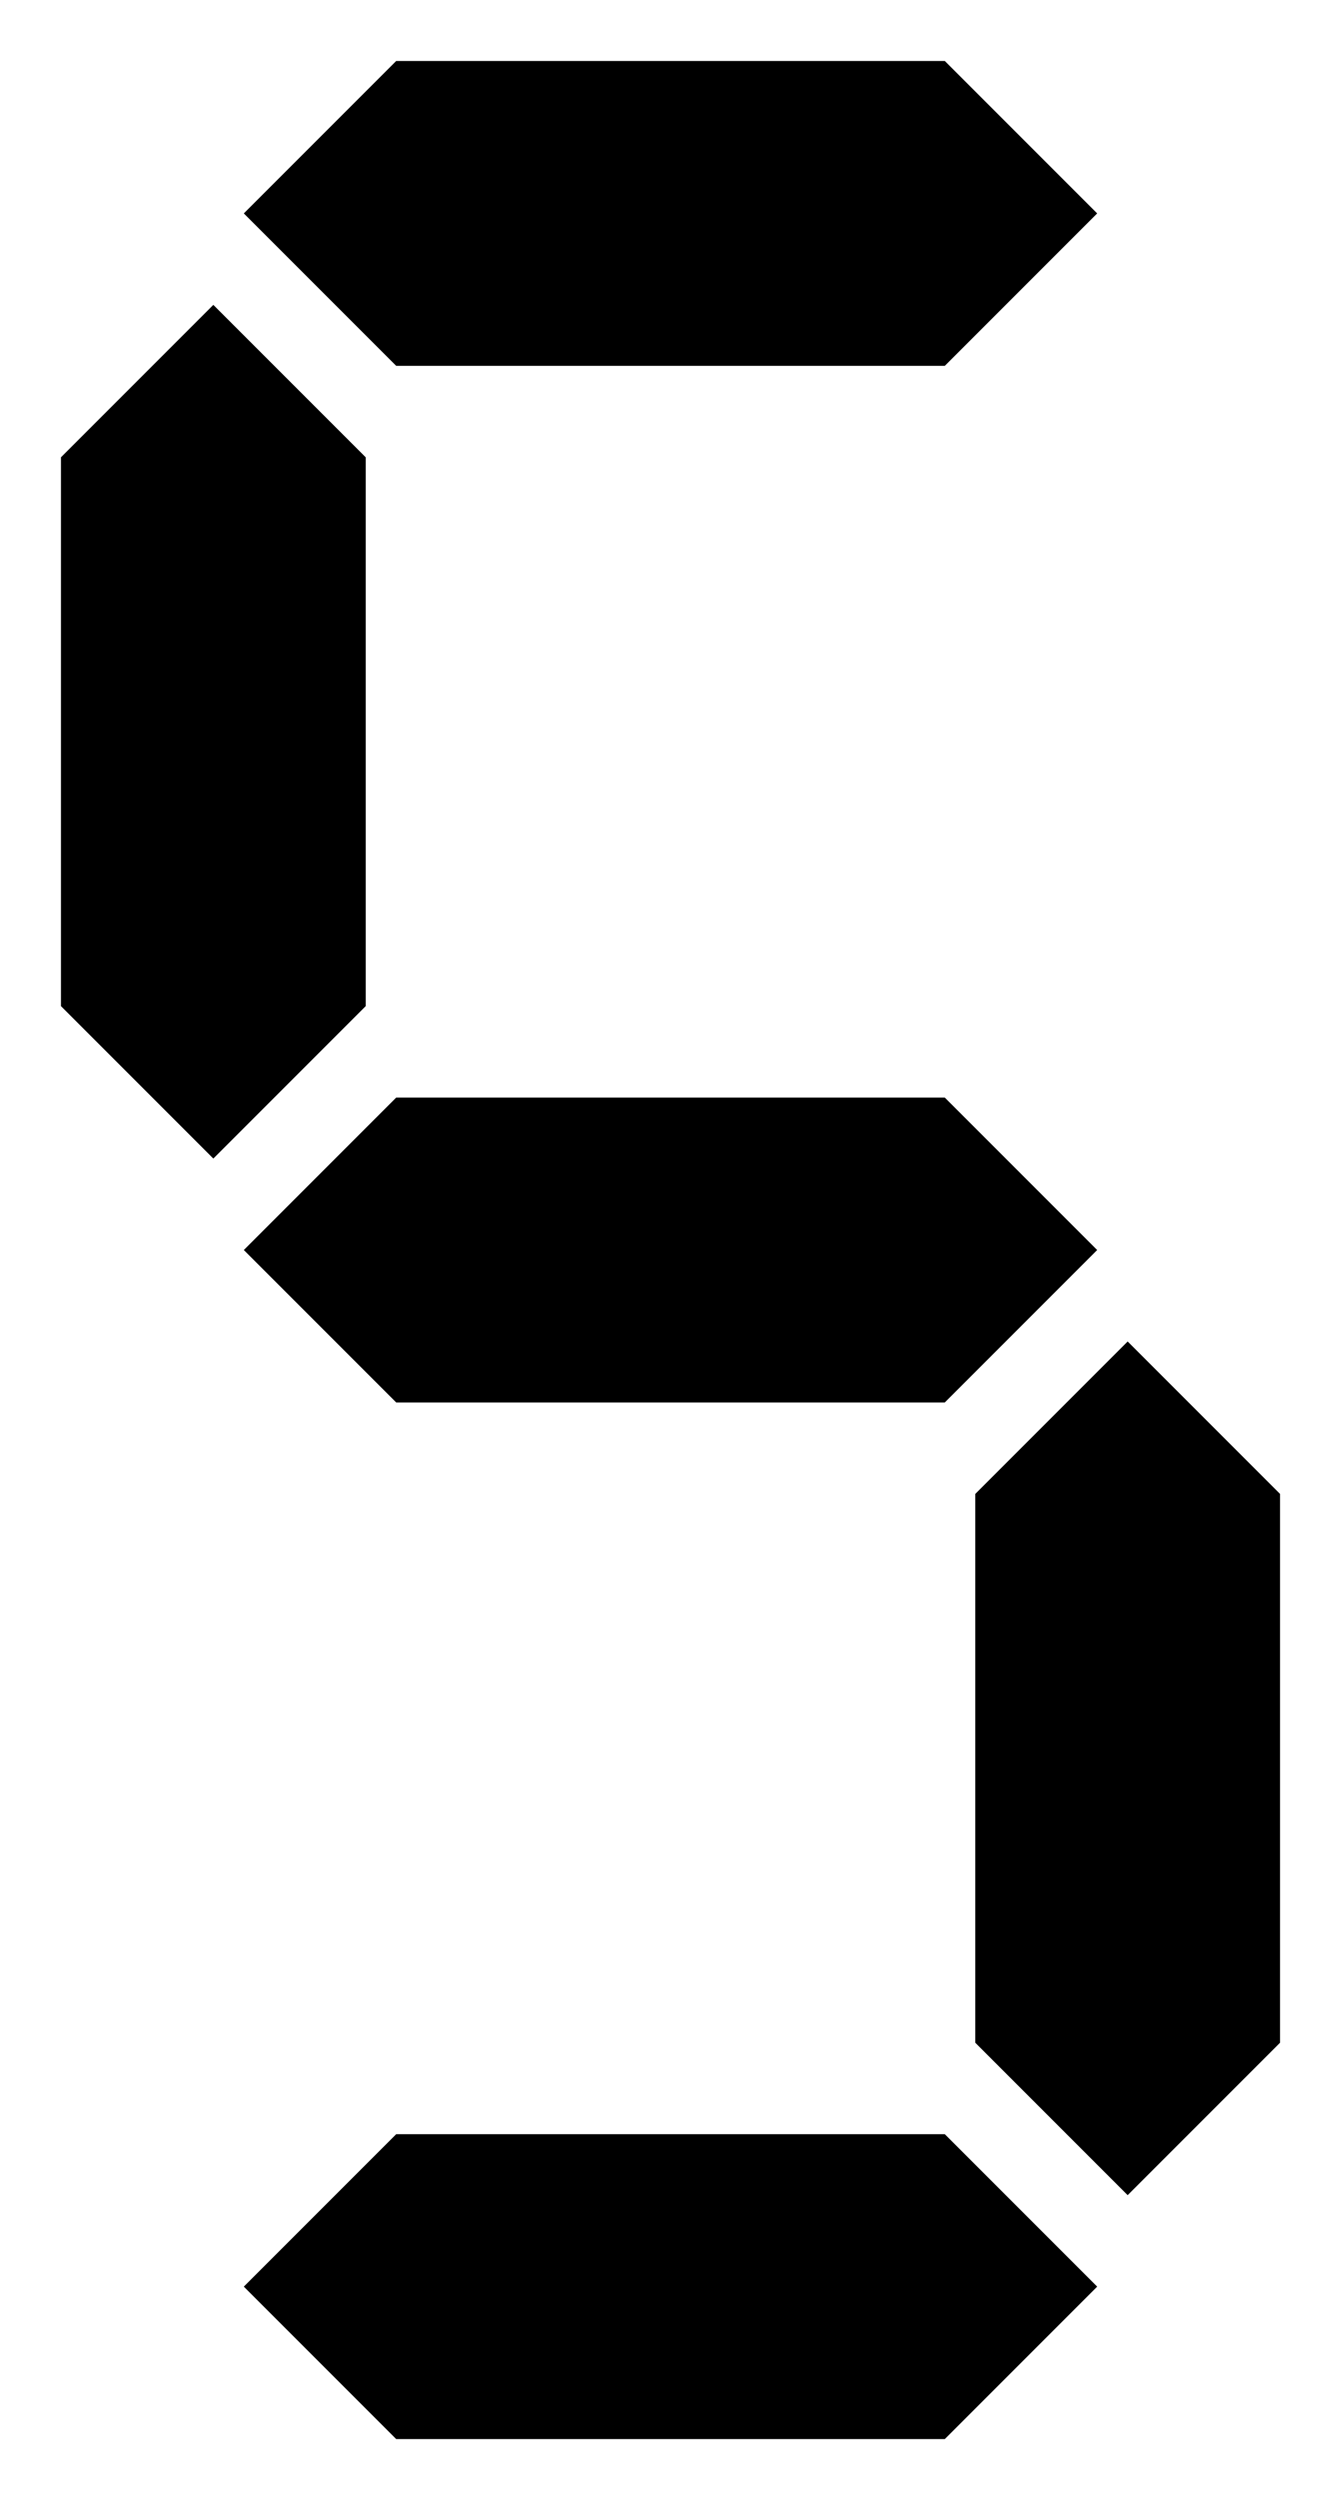
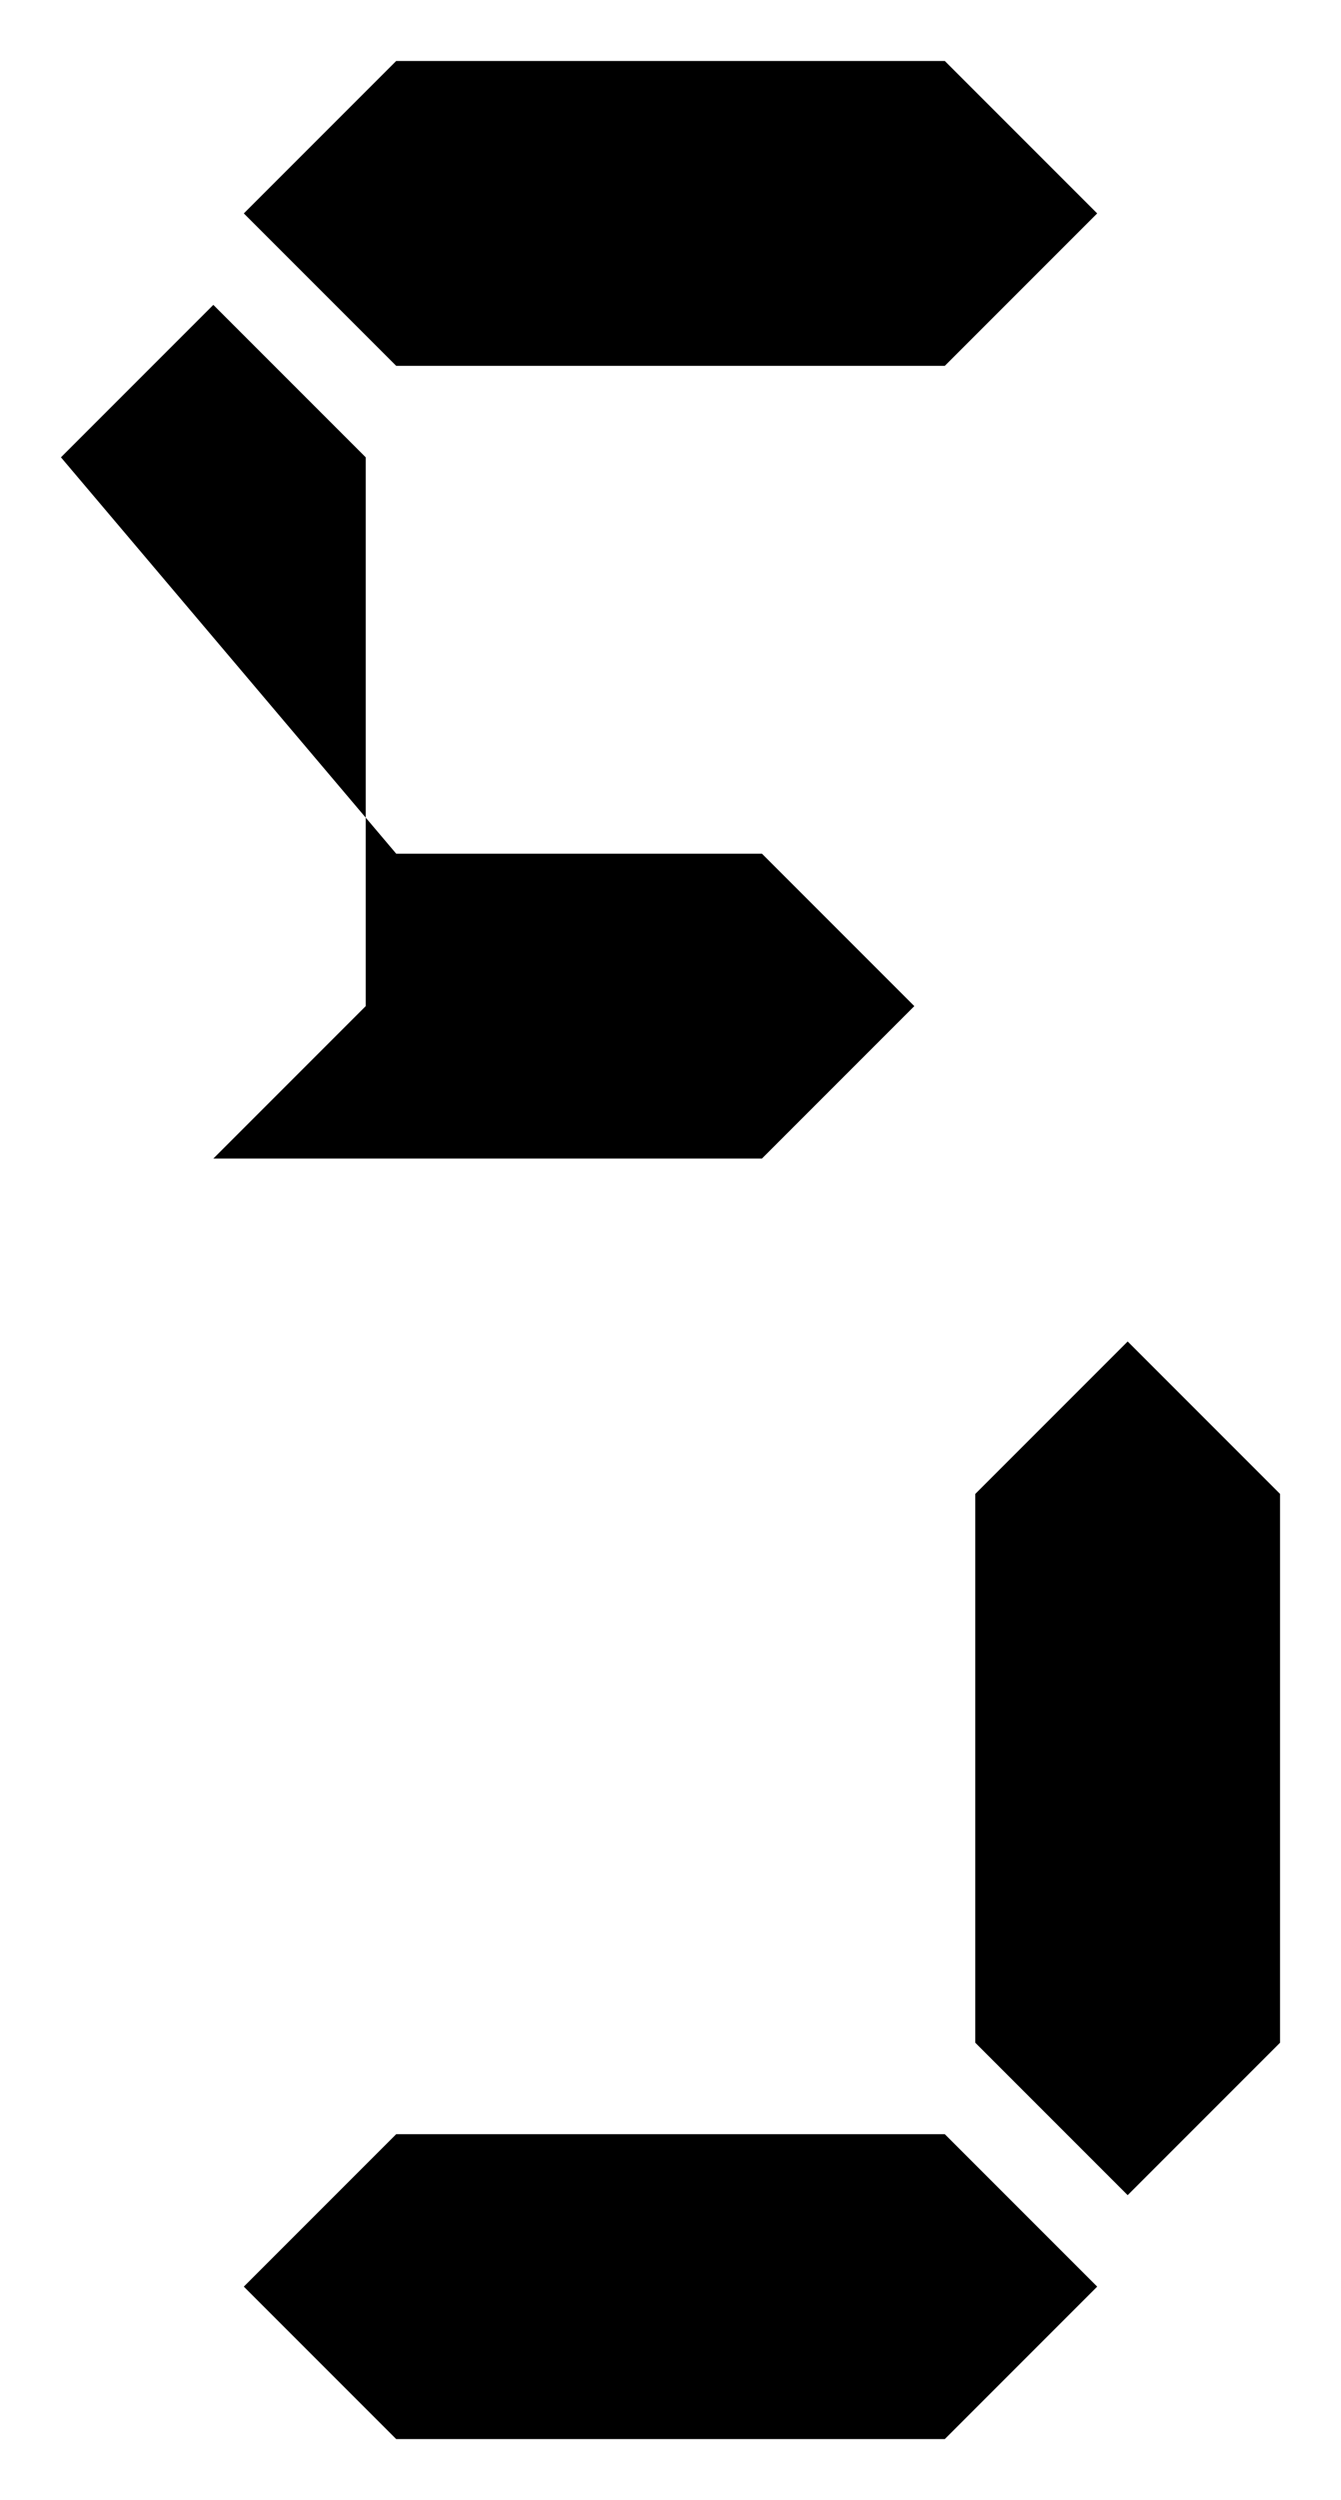
<svg xmlns="http://www.w3.org/2000/svg" width="44" height="82">
-   <path d="M8,7l5,5h18l5-5-5-5H13M2,15l5-5 5,5v18l-5,5-5-5 M8,41l5,5h18l5-5-5-5H13M37,44l5,5v18l-5,5-5-5V49 M8,75l5,5h18l5-5-5-5H13" />
+   <path d="M8,7l5,5h18l5-5-5-5H13M2,15l5-5 5,5v18l-5,5-5-5 l5,5h18l5-5-5-5H13M37,44l5,5v18l-5,5-5-5V49 M8,75l5,5h18l5-5-5-5H13" />
</svg>